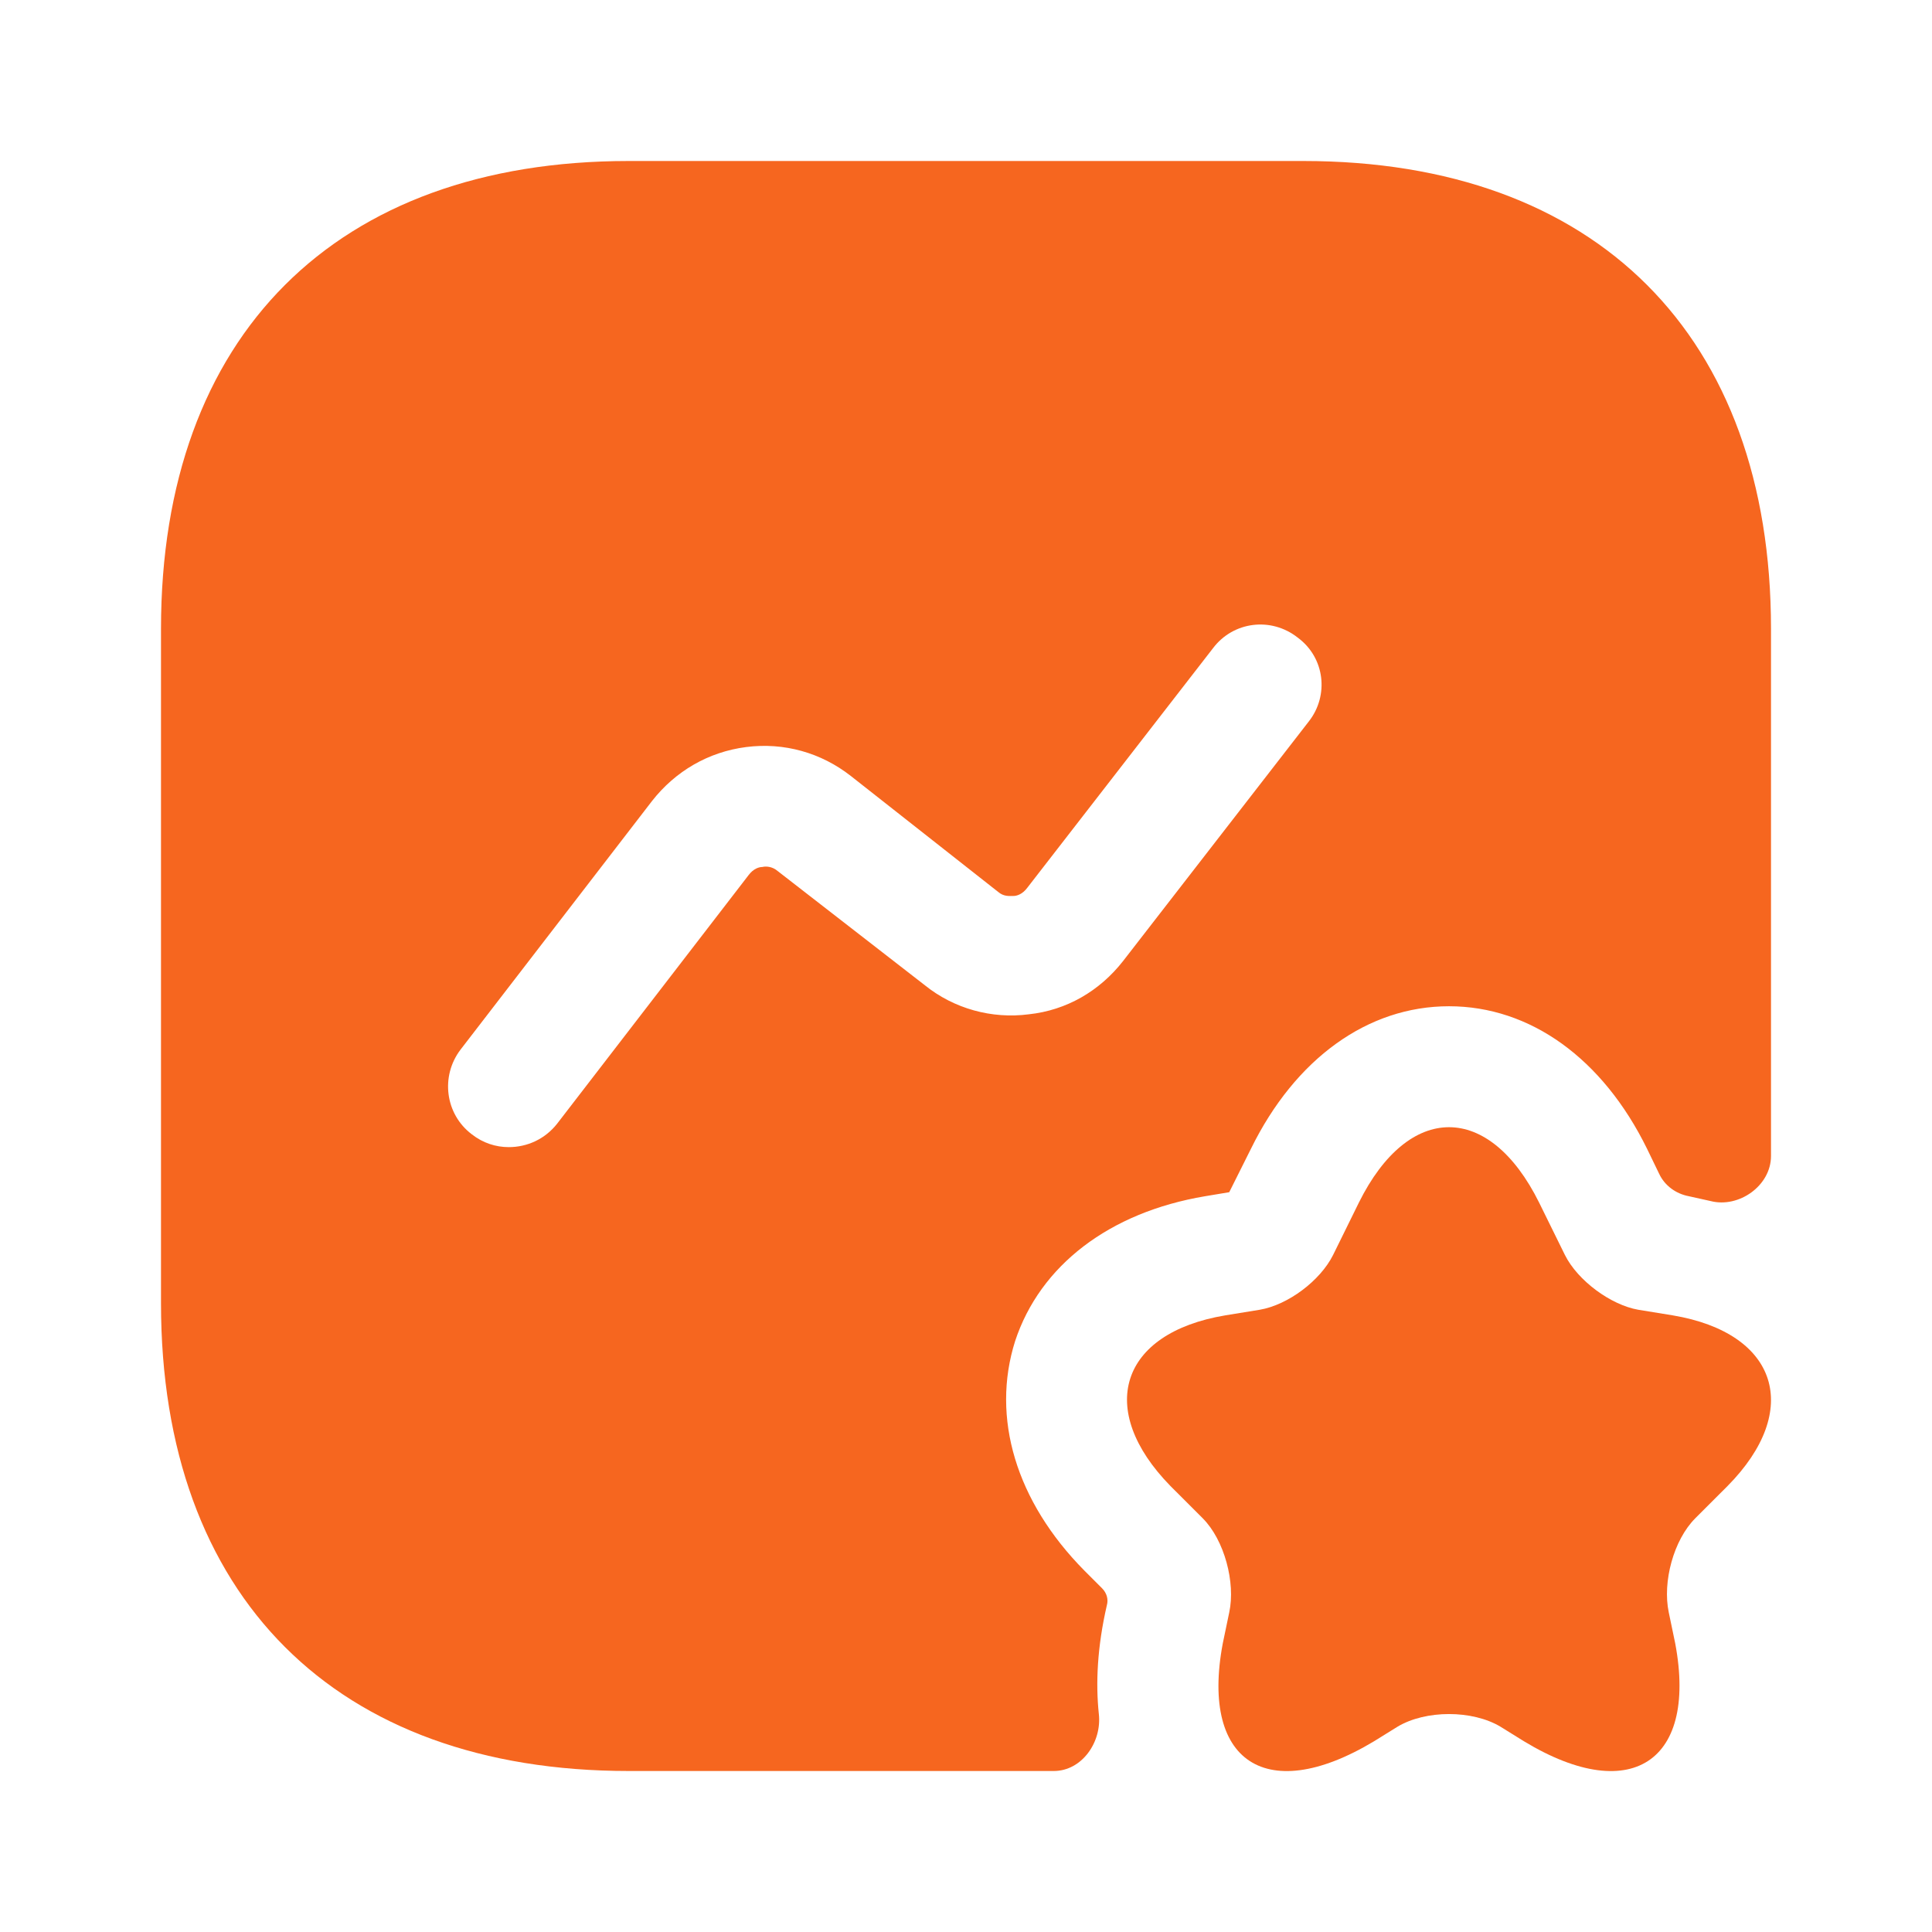
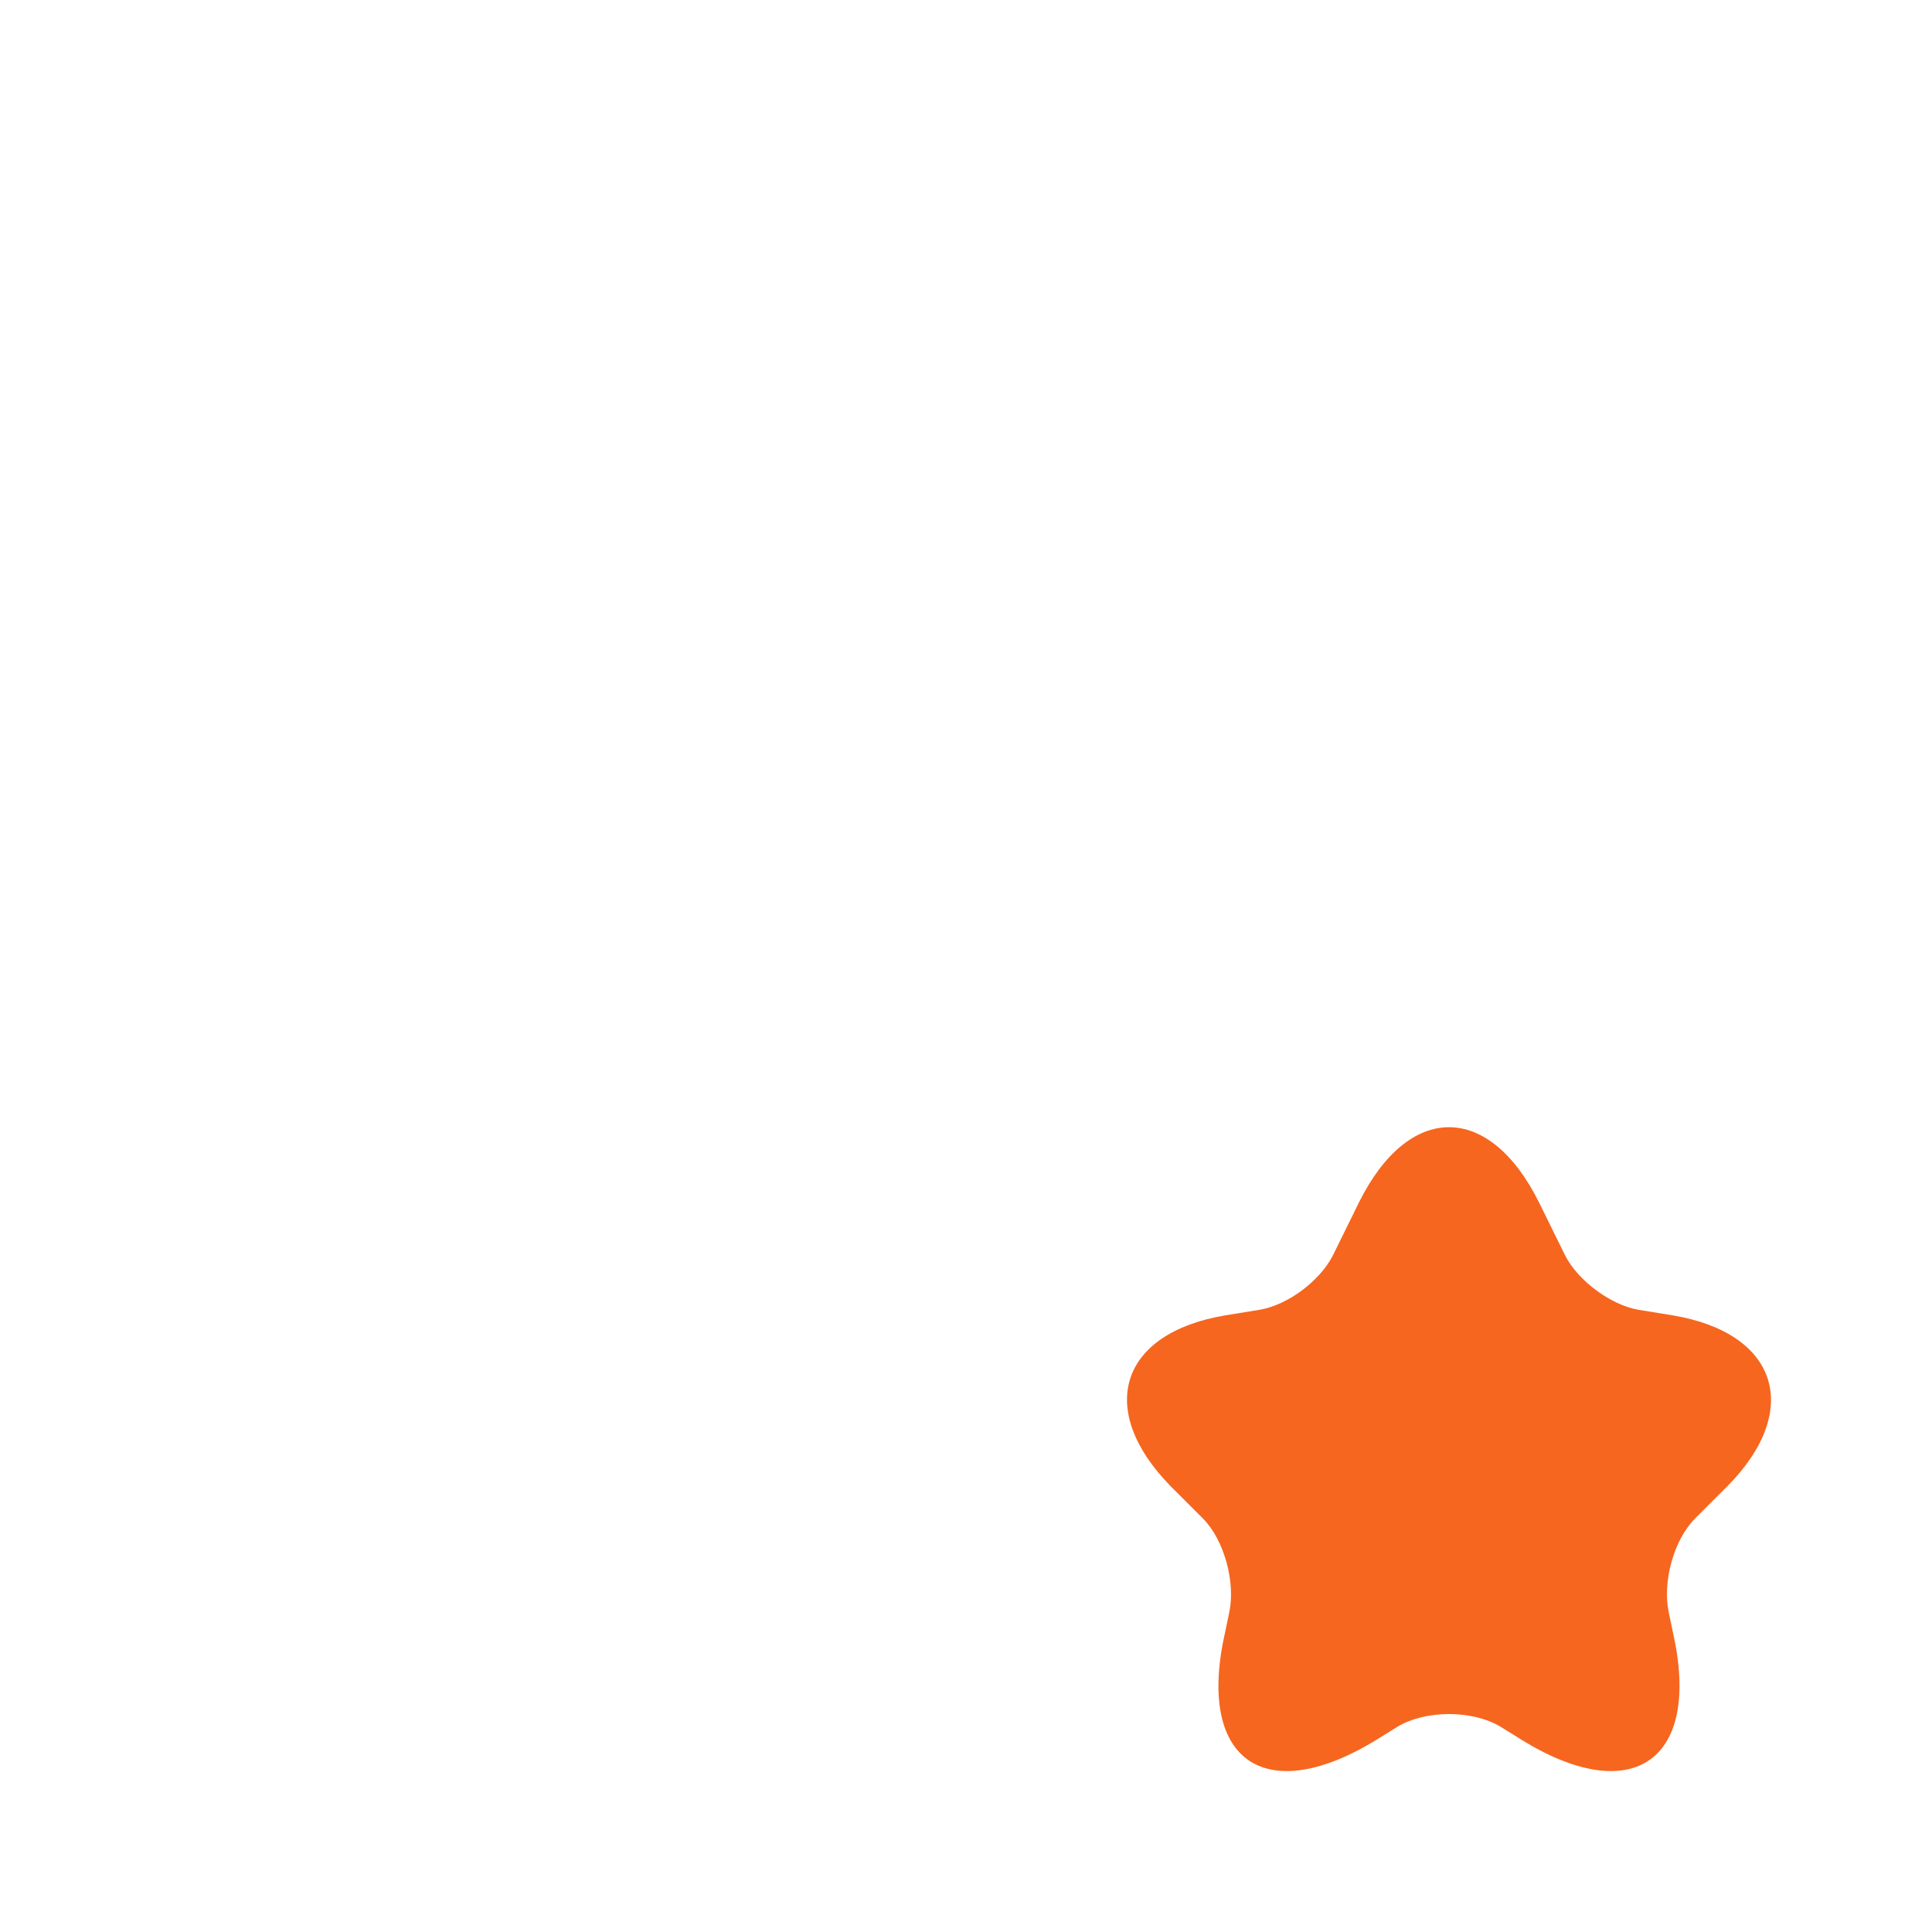
<svg xmlns="http://www.w3.org/2000/svg" width="36" height="36" viewBox="0 0 36 36" fill="none">
  <path d="M28.68 22.41L29.16 23.385C29.4 23.865 30.015 24.315 30.525 24.405L31.17 24.51C33.135 24.84 33.585 26.28 32.19 27.69L31.59 28.29C31.185 28.695 30.975 29.475 31.095 30.045L31.17 30.405C31.71 32.775 30.45 33.69 28.395 32.445L27.96 32.175C27.435 31.86 26.565 31.86 26.04 32.175L25.605 32.445C23.535 33.69 22.29 32.775 22.83 30.405L22.905 30.045C23.025 29.49 22.815 28.695 22.41 28.29L21.81 27.69C20.415 26.265 20.865 24.84 22.83 24.51L23.475 24.405C24 24.315 24.6 23.865 24.84 23.385L25.32 22.41C26.25 20.535 27.75 20.535 28.68 22.41Z" fill="#F6661F" />
-   <path d="M24.285 3H11.715C6.255 3 3 6.255 3 11.715V24.285C3 29.745 6.255 33 11.715 33H19.635C20.16 33 20.535 32.46 20.475 31.935C20.415 31.365 20.445 30.69 20.625 29.91C20.655 29.805 20.625 29.685 20.535 29.595L20.205 29.265C18.93 27.975 18.465 26.415 18.915 24.99C19.38 23.58 20.67 22.59 22.455 22.29L22.905 22.215L23.31 21.405C24.135 19.725 25.485 18.75 27 18.75C28.515 18.75 29.865 19.725 30.69 21.405L30.915 21.87C31.02 22.095 31.23 22.245 31.47 22.29C31.605 22.32 31.74 22.35 31.875 22.38C32.4 22.515 33 22.095 33 21.54V11.715C33 6.255 29.745 3 24.285 3ZM24.39 13.44L20.925 17.91C20.49 18.465 19.875 18.825 19.17 18.9C18.48 18.99 17.775 18.795 17.235 18.36L14.49 16.23C14.385 16.14 14.265 16.14 14.205 16.155C14.145 16.155 14.04 16.185 13.95 16.305L10.38 20.94C10.155 21.225 9.825 21.375 9.48 21.375C9.24 21.375 9 21.3 8.79 21.135C8.295 20.76 8.205 20.055 8.58 19.56L12.15 14.925C12.585 14.37 13.2 14.01 13.905 13.92C14.61 13.83 15.3 14.025 15.855 14.46L18.6 16.62C18.705 16.71 18.81 16.695 18.885 16.695C18.945 16.695 19.05 16.665 19.14 16.545L22.605 12.075C22.98 11.58 23.685 11.49 24.18 11.88C24.69 12.255 24.765 12.96 24.39 13.44Z" fill="#F6661F" />
</svg>